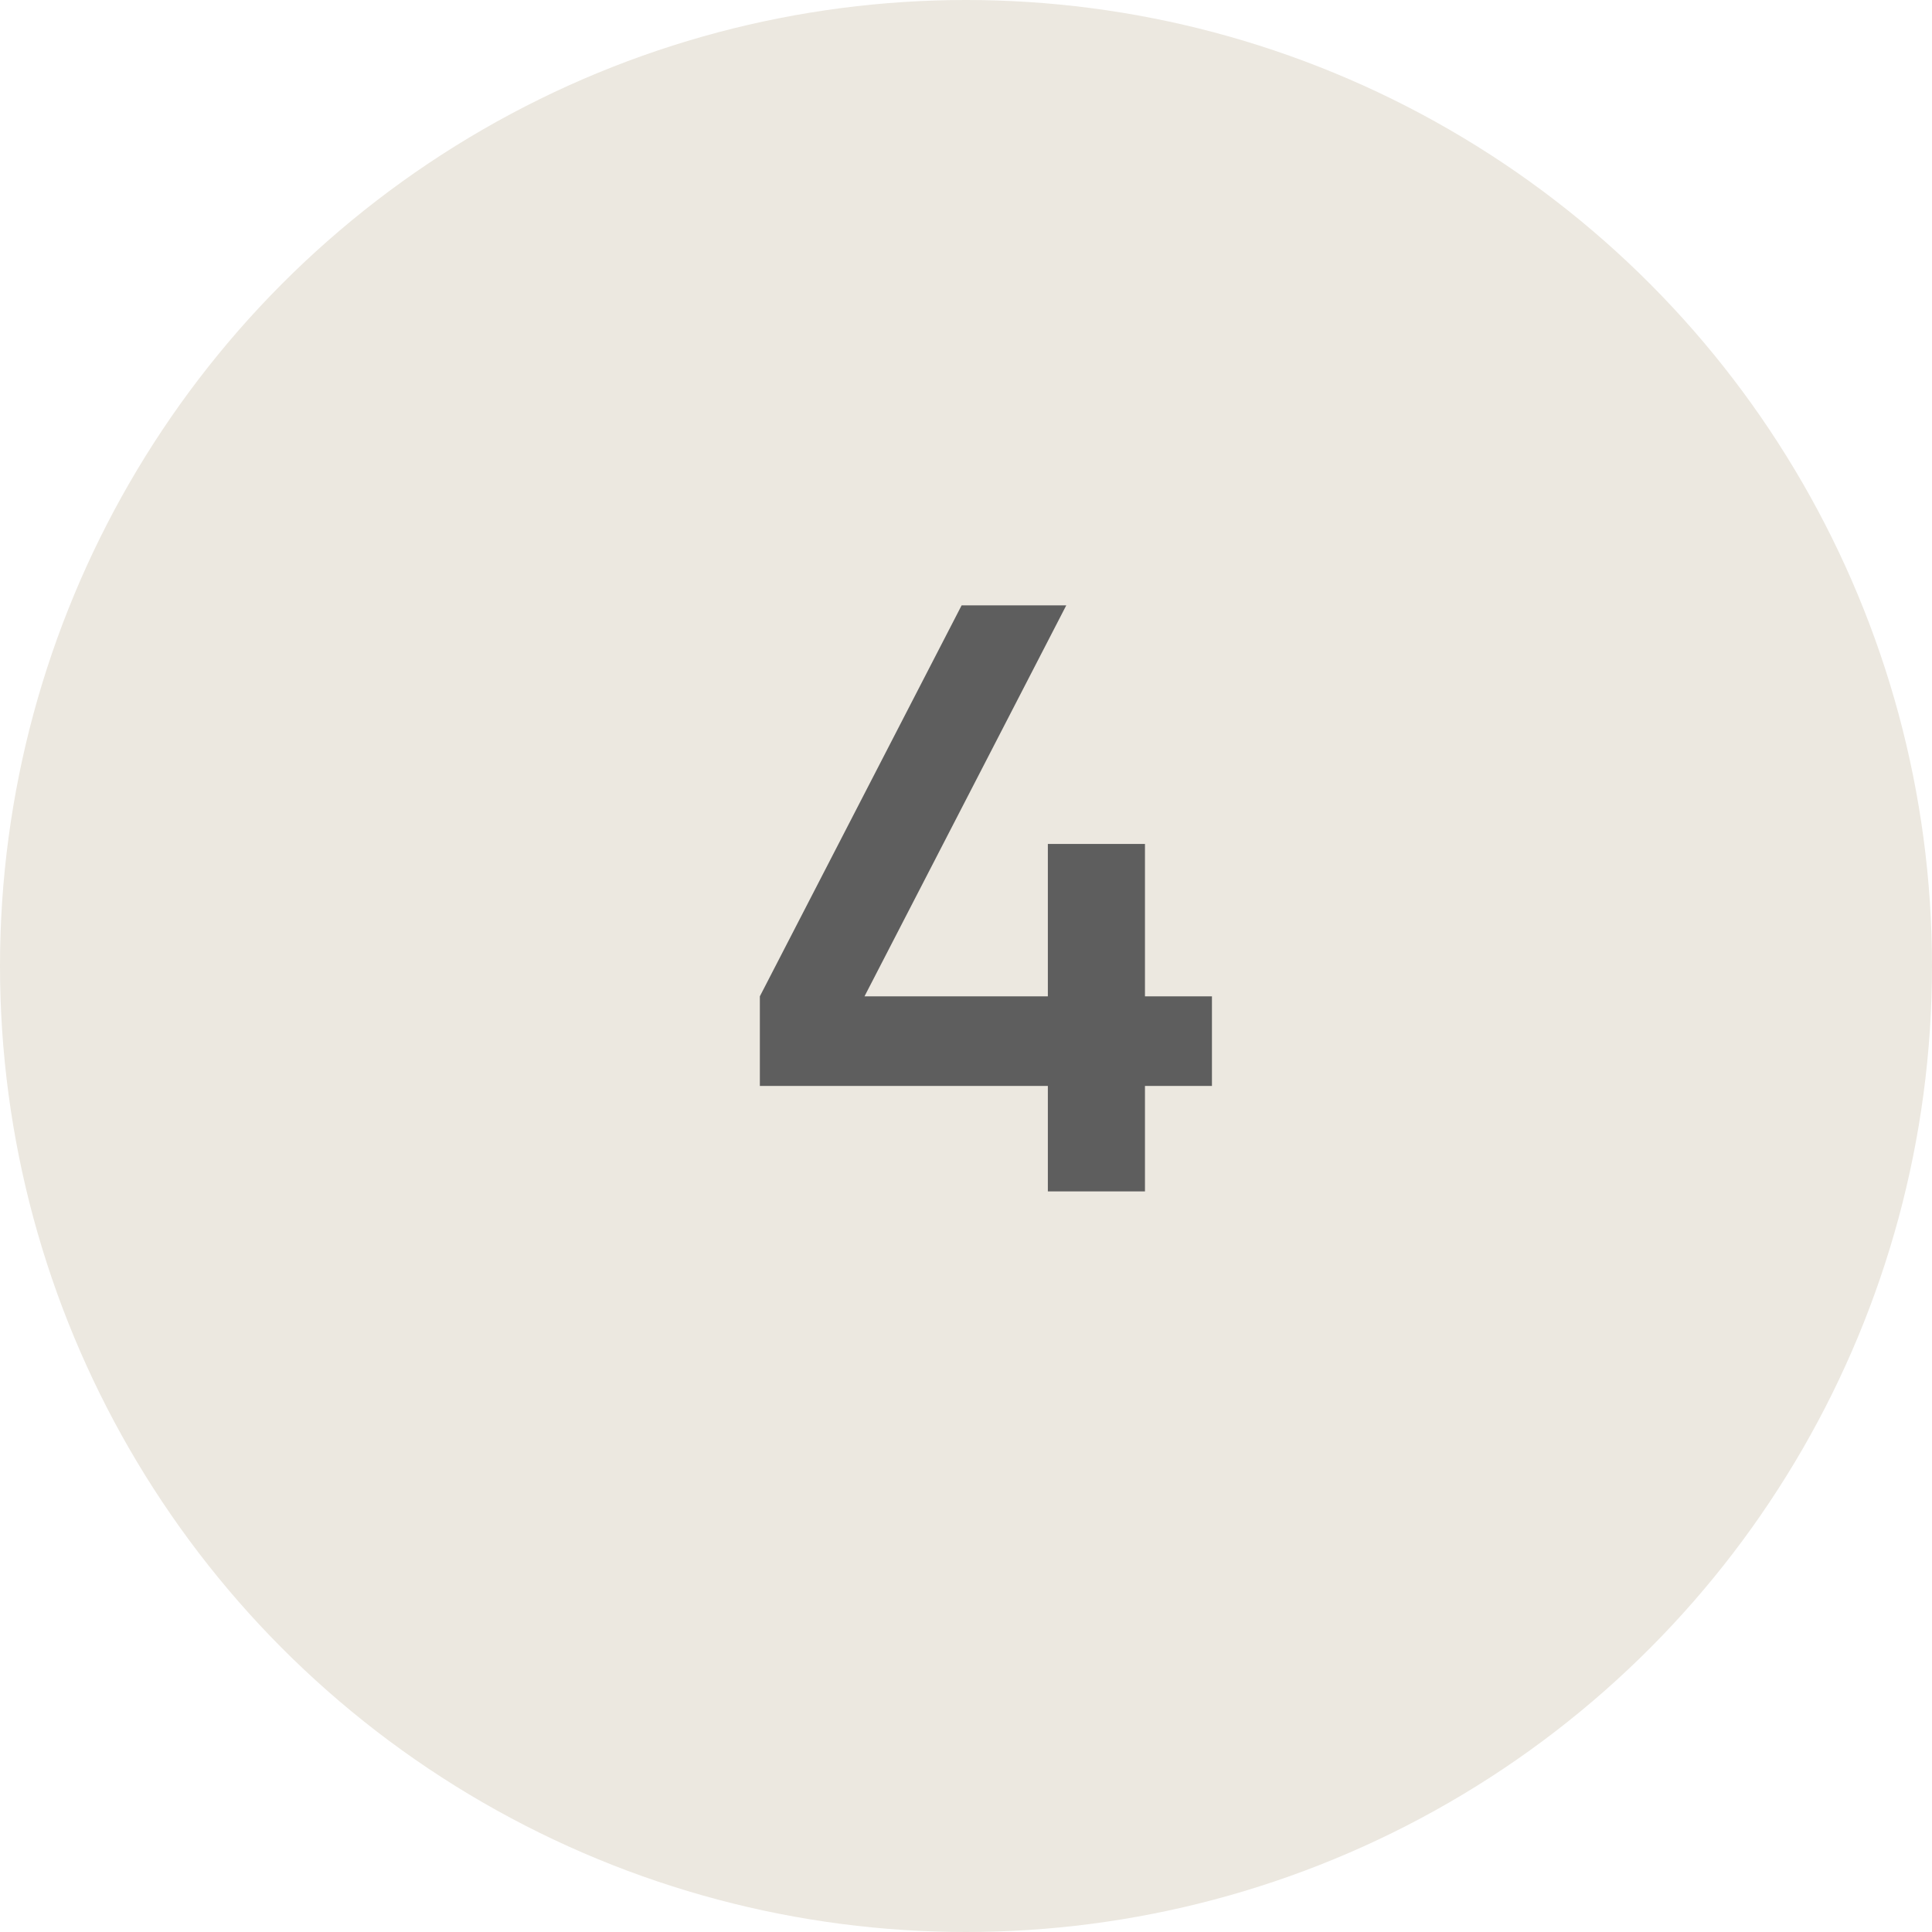
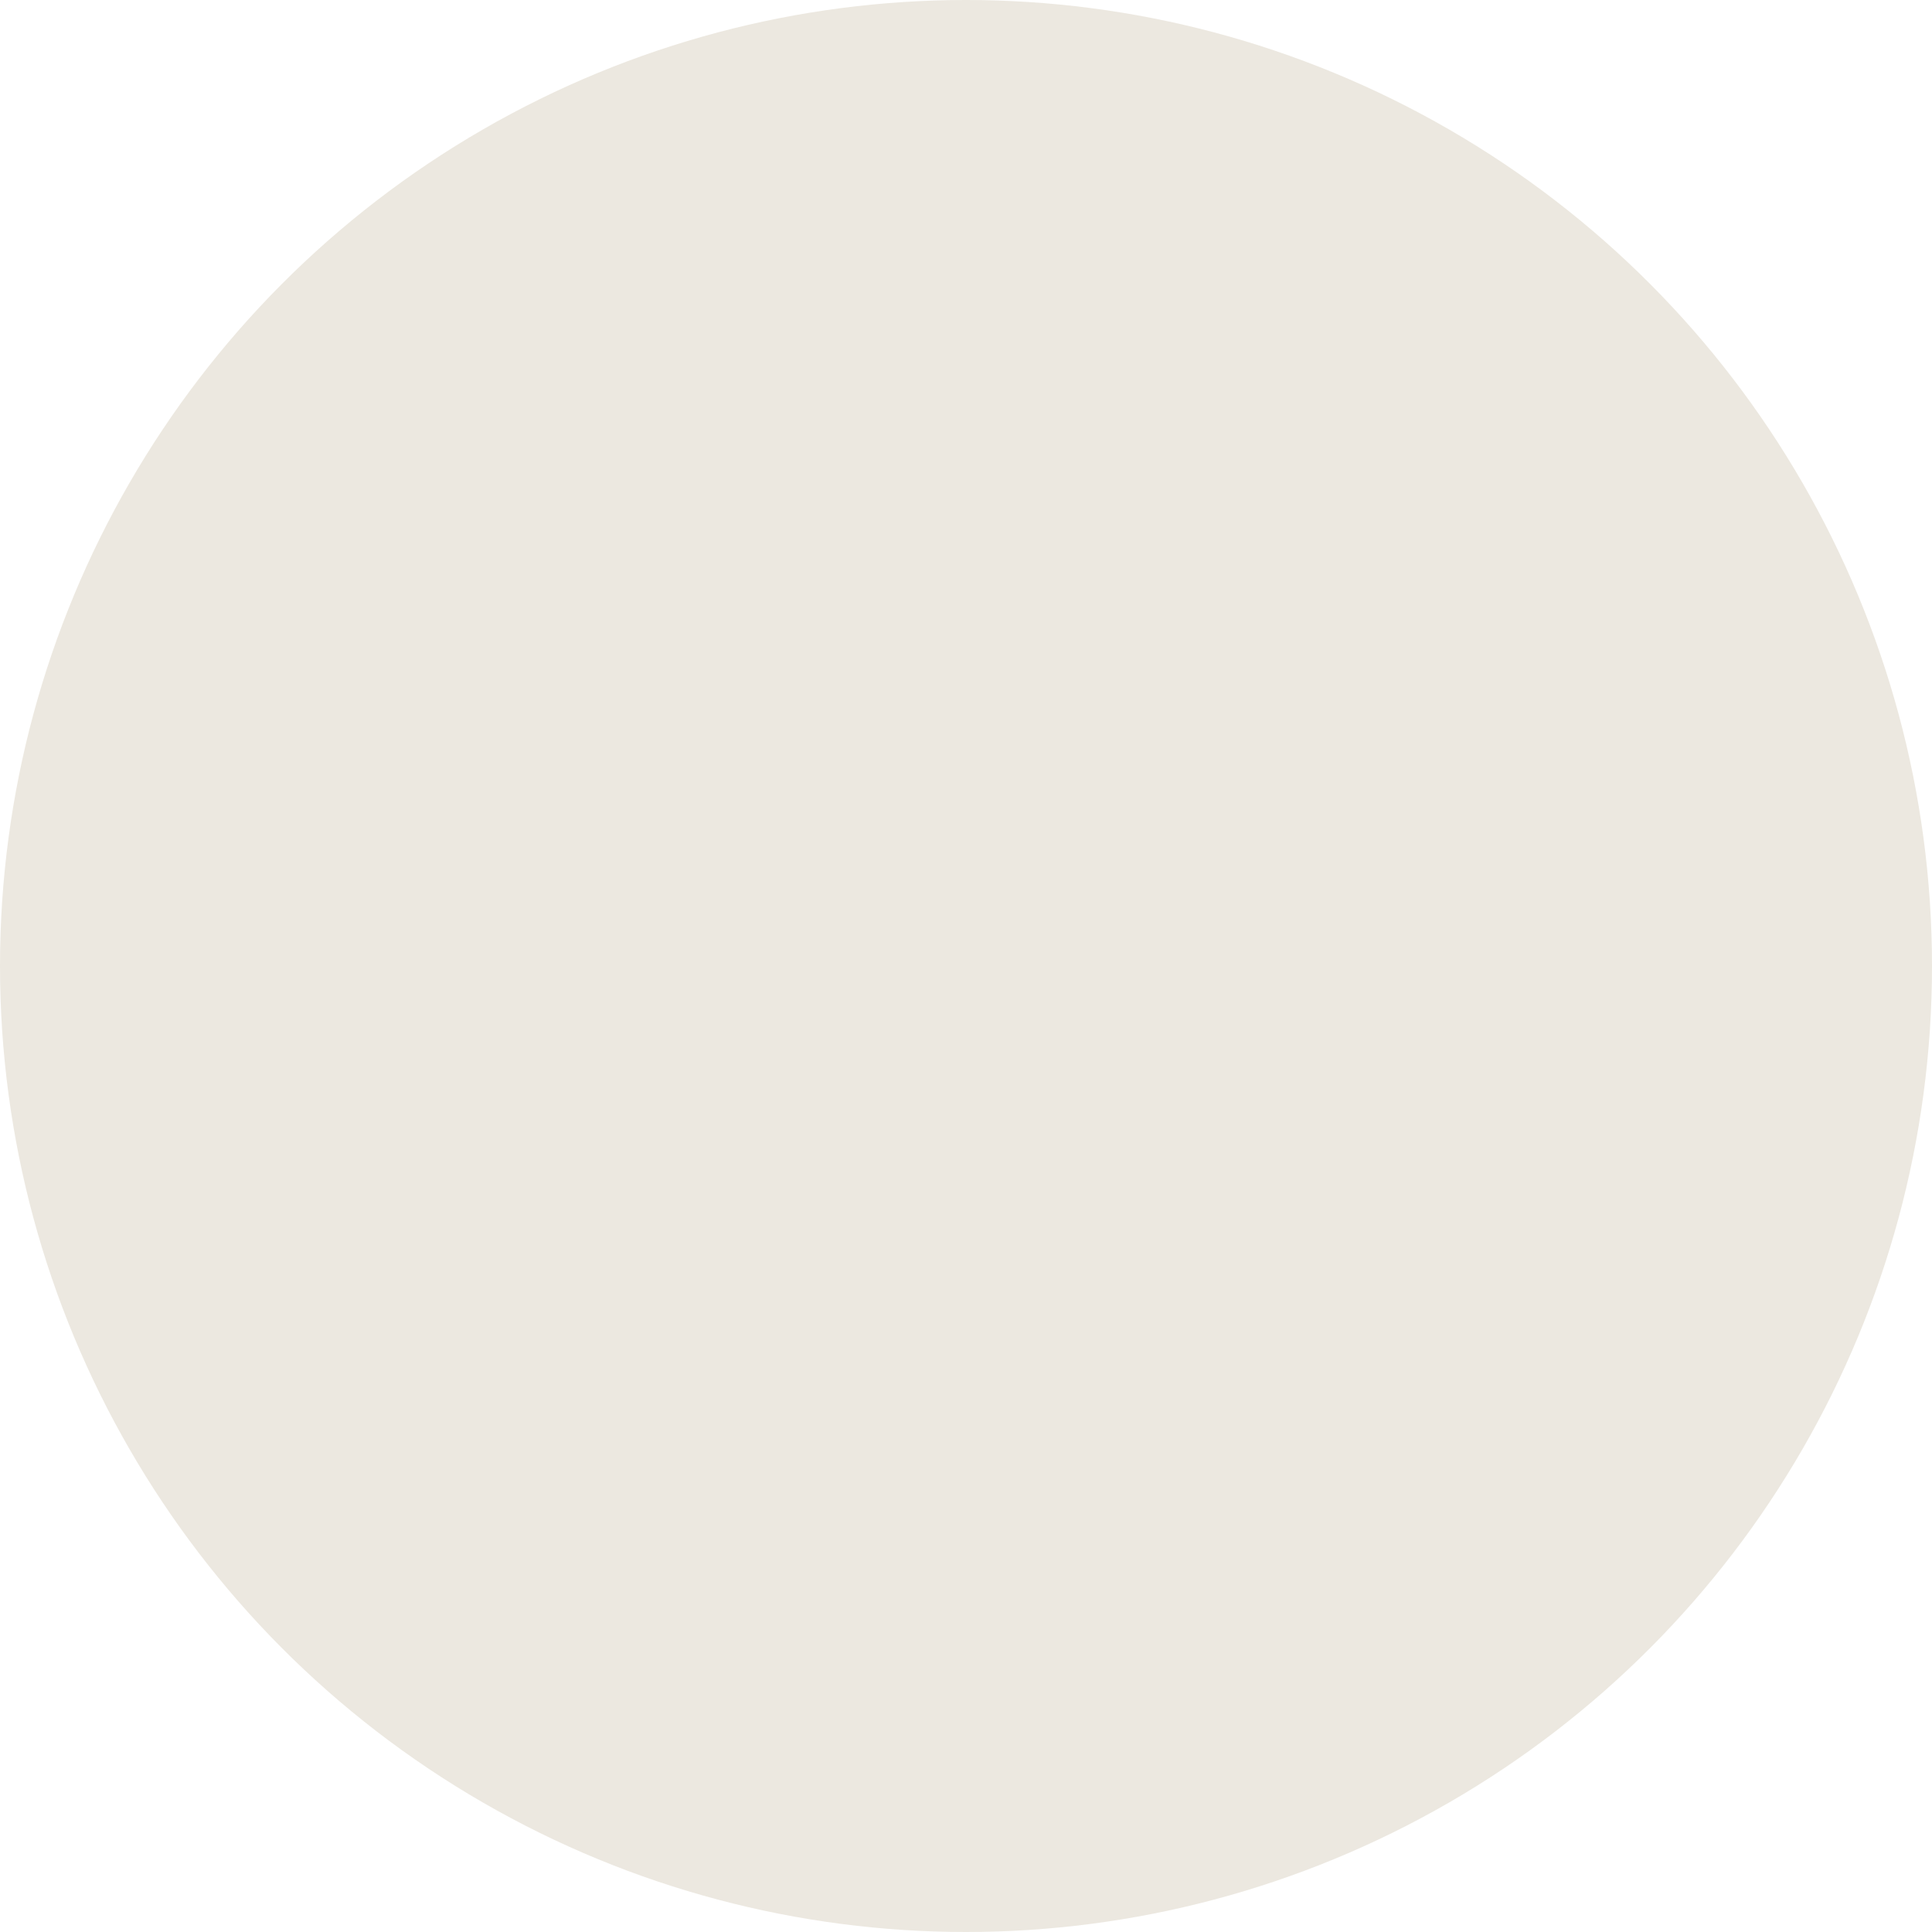
<svg xmlns="http://www.w3.org/2000/svg" width="60" height="60" viewBox="0 0 60 60" fill="none">
  <circle cx="30" cy="30" r="30" fill="#ECE8E0" />
-   <path d="M35.558 30.942H37.638V33.724H35.558V37H32.542V33.724H23.598V30.942L29.864 18.8H33.114L26.848 30.942H32.542V26.21H35.558V30.942Z" fill="#5E5E5E" />
</svg>